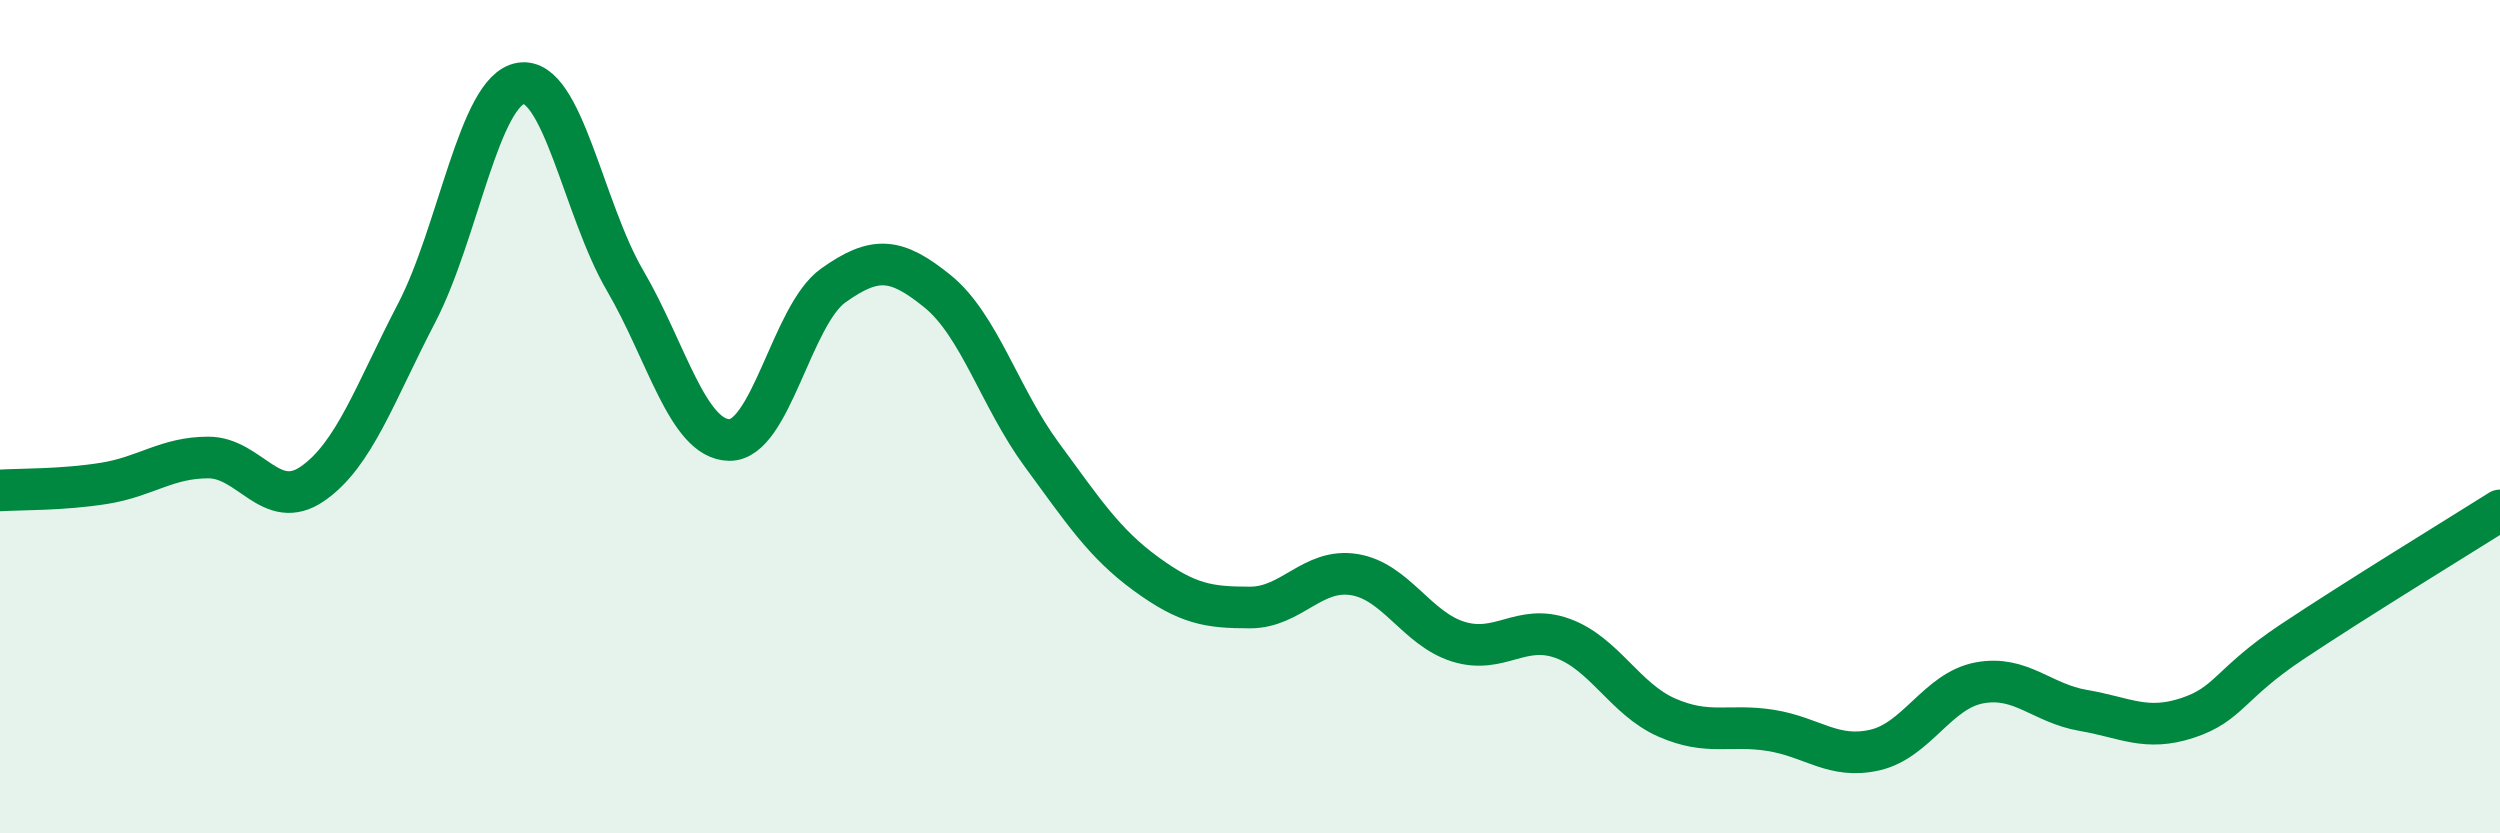
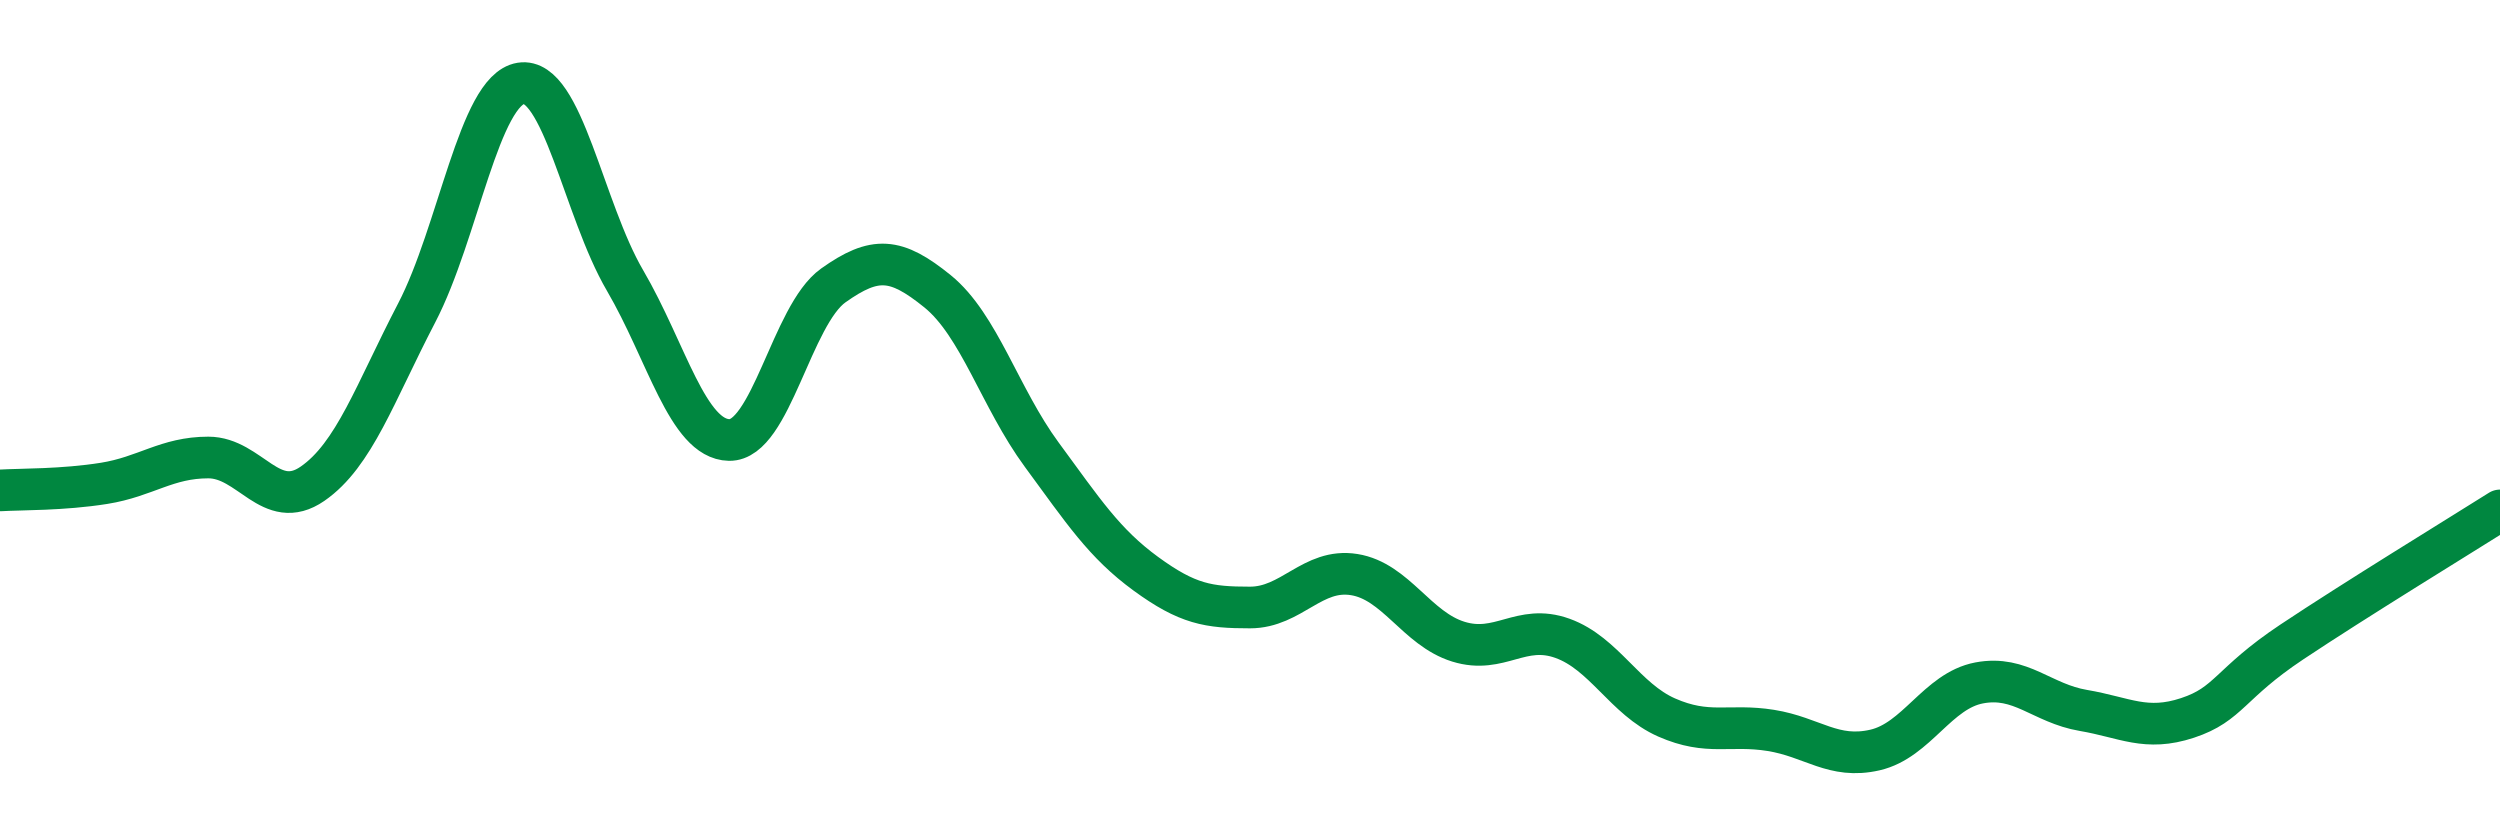
<svg xmlns="http://www.w3.org/2000/svg" width="60" height="20" viewBox="0 0 60 20">
-   <path d="M 0,11.77 C 0.5,11.74 1.5,11.76 2.5,11.6 C 3.5,11.44 4,10.98 5,10.98 C 6,10.98 6.5,12.3 7.5,11.61 C 8.5,10.92 9,9.43 10,7.51 C 11,5.59 11.5,2.16 12.5,2 C 13.5,1.84 14,5.02 15,6.73 C 16,8.44 16.5,10.54 17.5,10.56 C 18.5,10.58 19,7.56 20,6.85 C 21,6.14 21.5,6.18 22.5,6.99 C 23.5,7.8 24,9.55 25,10.91 C 26,12.27 26.5,13.04 27.5,13.77 C 28.5,14.5 29,14.58 30,14.58 C 31,14.58 31.5,13.63 32.5,13.79 C 33.5,13.95 34,15.09 35,15.4 C 36,15.71 36.5,14.96 37.5,15.32 C 38.5,15.68 39,16.78 40,17.22 C 41,17.66 41.5,17.37 42.5,17.53 C 43.5,17.69 44,18.23 45,18 C 46,17.77 46.5,16.58 47.5,16.39 C 48.5,16.2 49,16.88 50,17.05 C 51,17.22 51.5,17.56 52.5,17.23 C 53.5,16.9 53.5,16.41 55,15.41 C 56.5,14.41 59,12.88 60,12.25L60 20L0 20Z" fill="#008740" opacity="0.1" stroke-linecap="round" stroke-linejoin="round" />
  <path d="M 0,11.77 C 0.5,11.74 1.5,11.76 2.5,11.6 C 3.5,11.44 4,10.98 5,10.98 C 6,10.98 6.5,12.3 7.5,11.61 C 8.5,10.92 9,9.43 10,7.51 C 11,5.59 11.5,2.16 12.5,2 C 13.5,1.84 14,5.02 15,6.73 C 16,8.44 16.5,10.54 17.5,10.56 C 18.5,10.58 19,7.56 20,6.85 C 21,6.14 21.5,6.18 22.5,6.99 C 23.5,7.8 24,9.55 25,10.91 C 26,12.27 26.5,13.04 27.5,13.77 C 28.5,14.5 29,14.58 30,14.58 C 31,14.58 31.5,13.63 32.5,13.79 C 33.5,13.95 34,15.09 35,15.4 C 36,15.71 36.5,14.96 37.5,15.32 C 38.5,15.68 39,16.78 40,17.22 C 41,17.66 41.5,17.37 42.5,17.53 C 43.5,17.69 44,18.23 45,18 C 46,17.77 46.5,16.58 47.5,16.39 C 48.5,16.2 49,16.88 50,17.05 C 51,17.22 51.5,17.56 52.5,17.23 C 53.5,16.9 53.5,16.41 55,15.41 C 56.5,14.41 59,12.88 60,12.25" stroke="#008740" stroke-width="1" fill="none" stroke-linecap="round" stroke-linejoin="round" />
</svg>